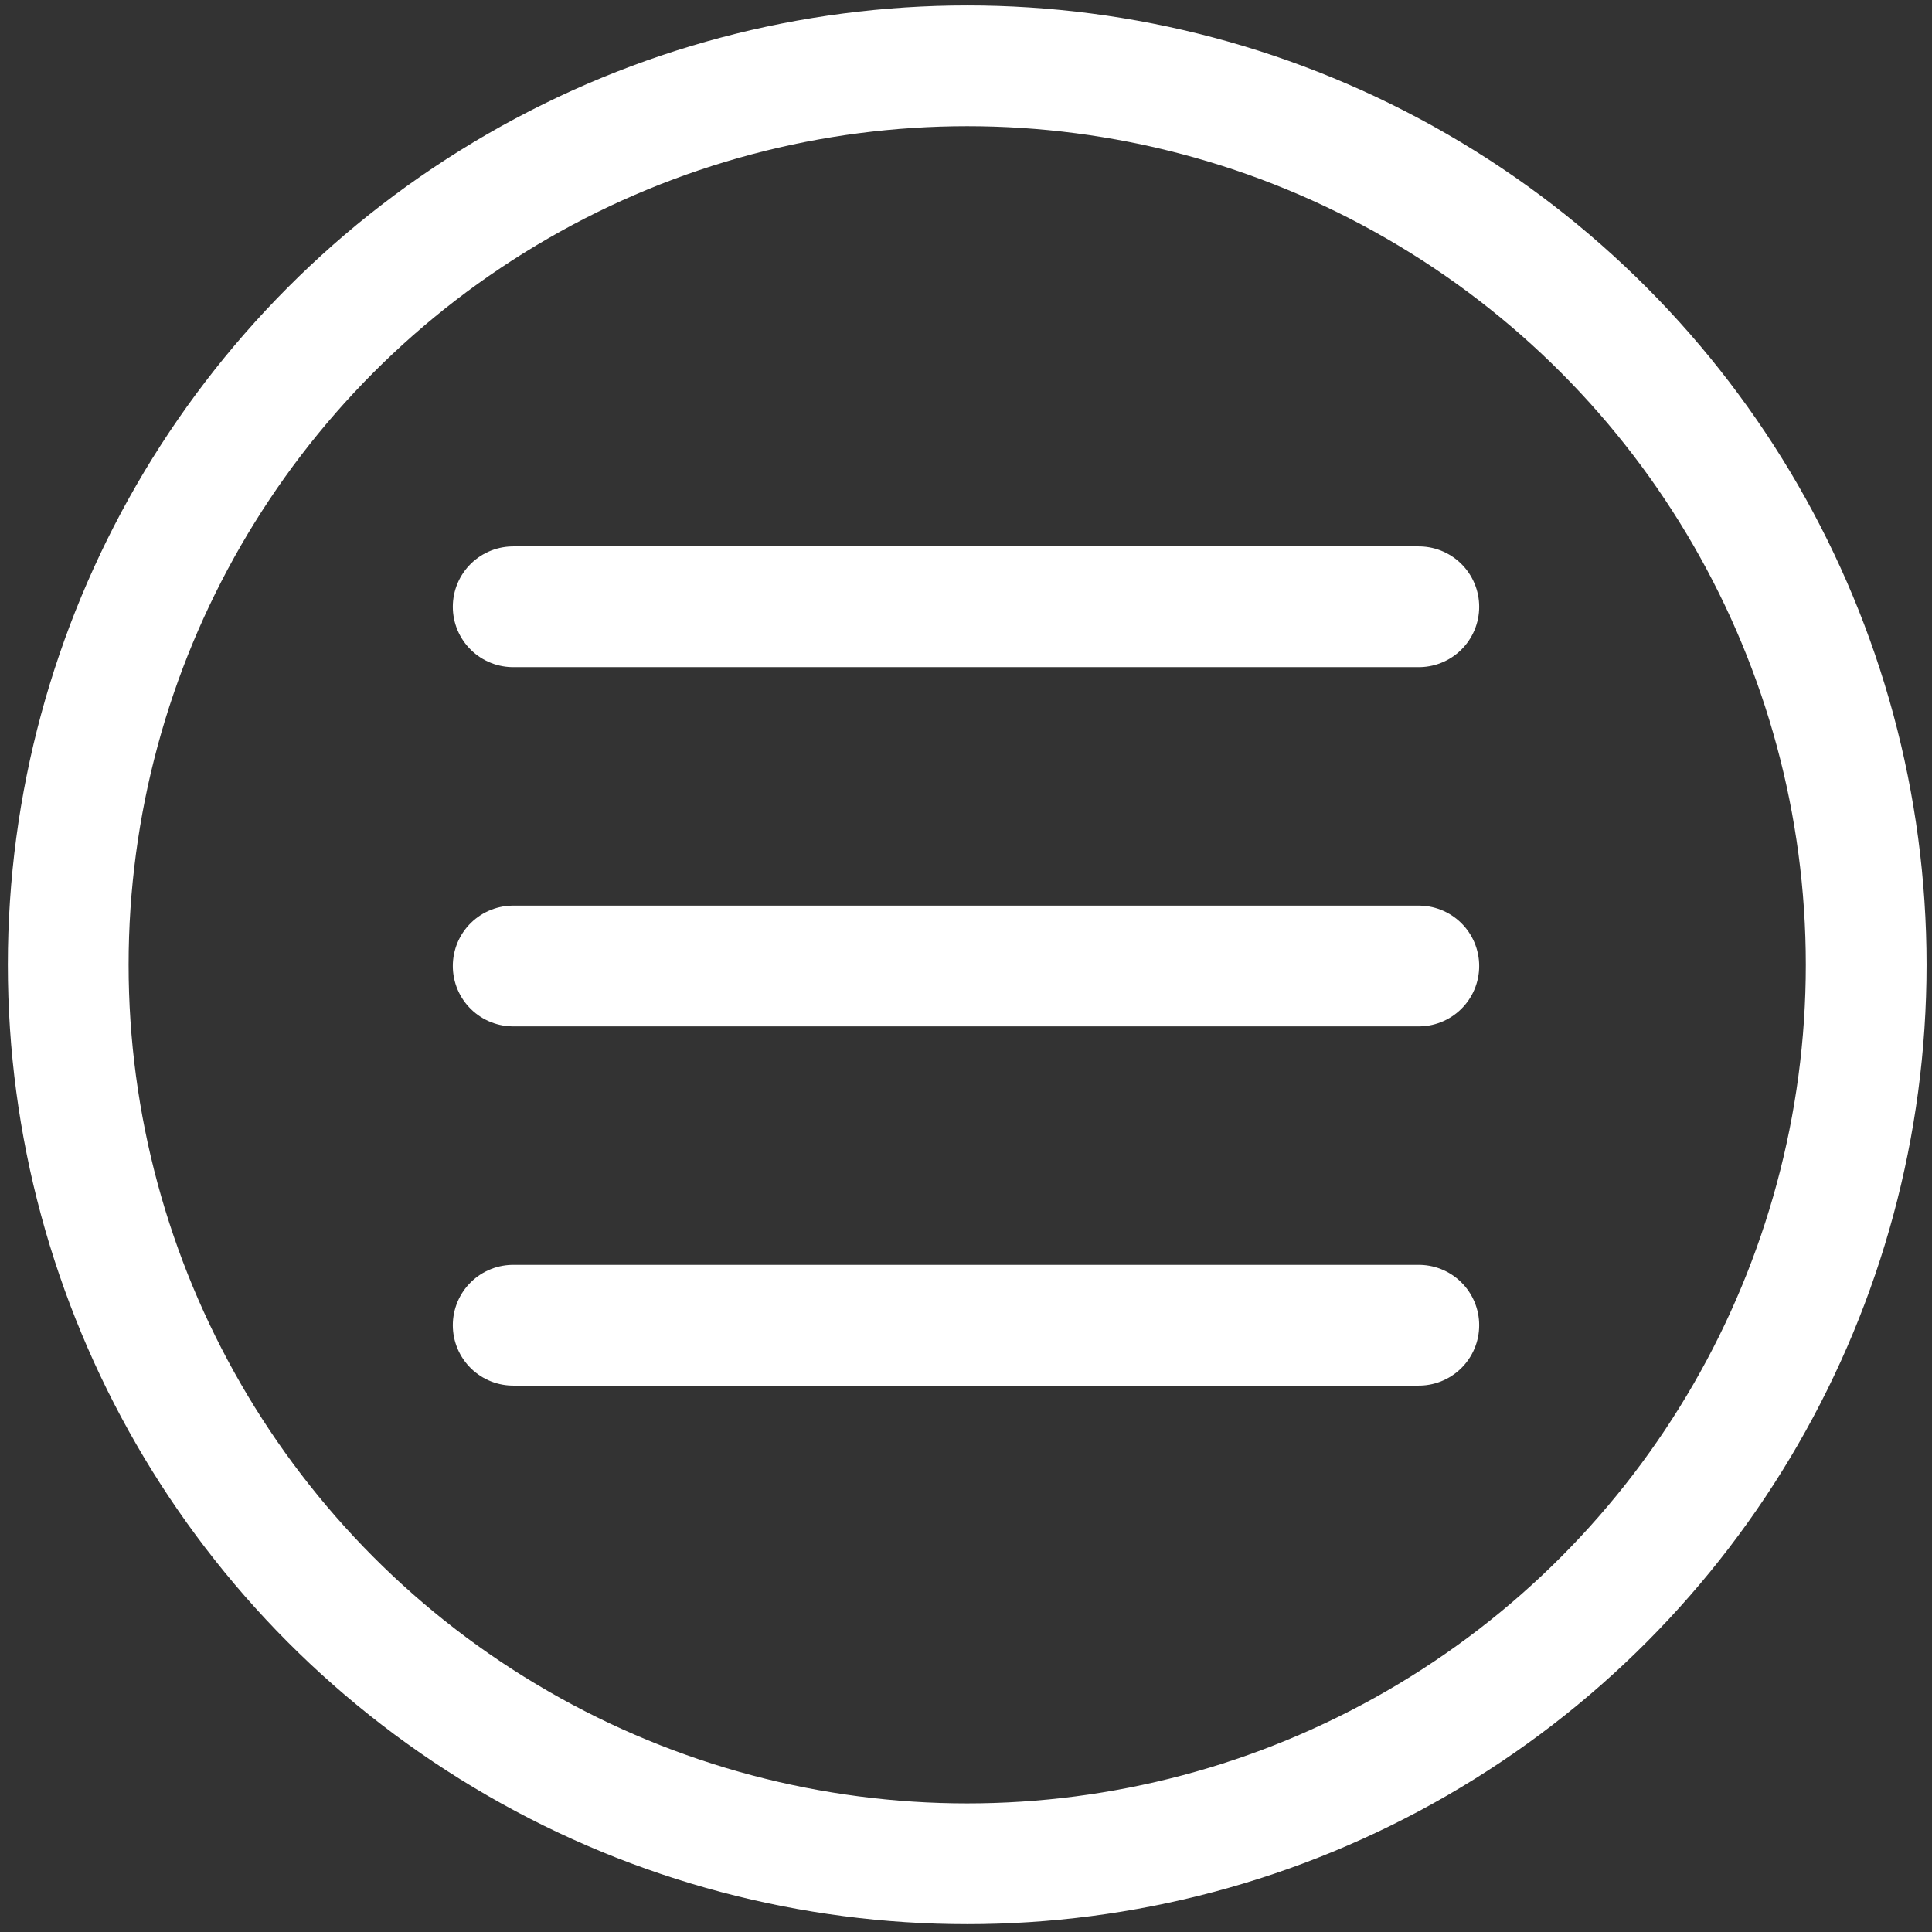
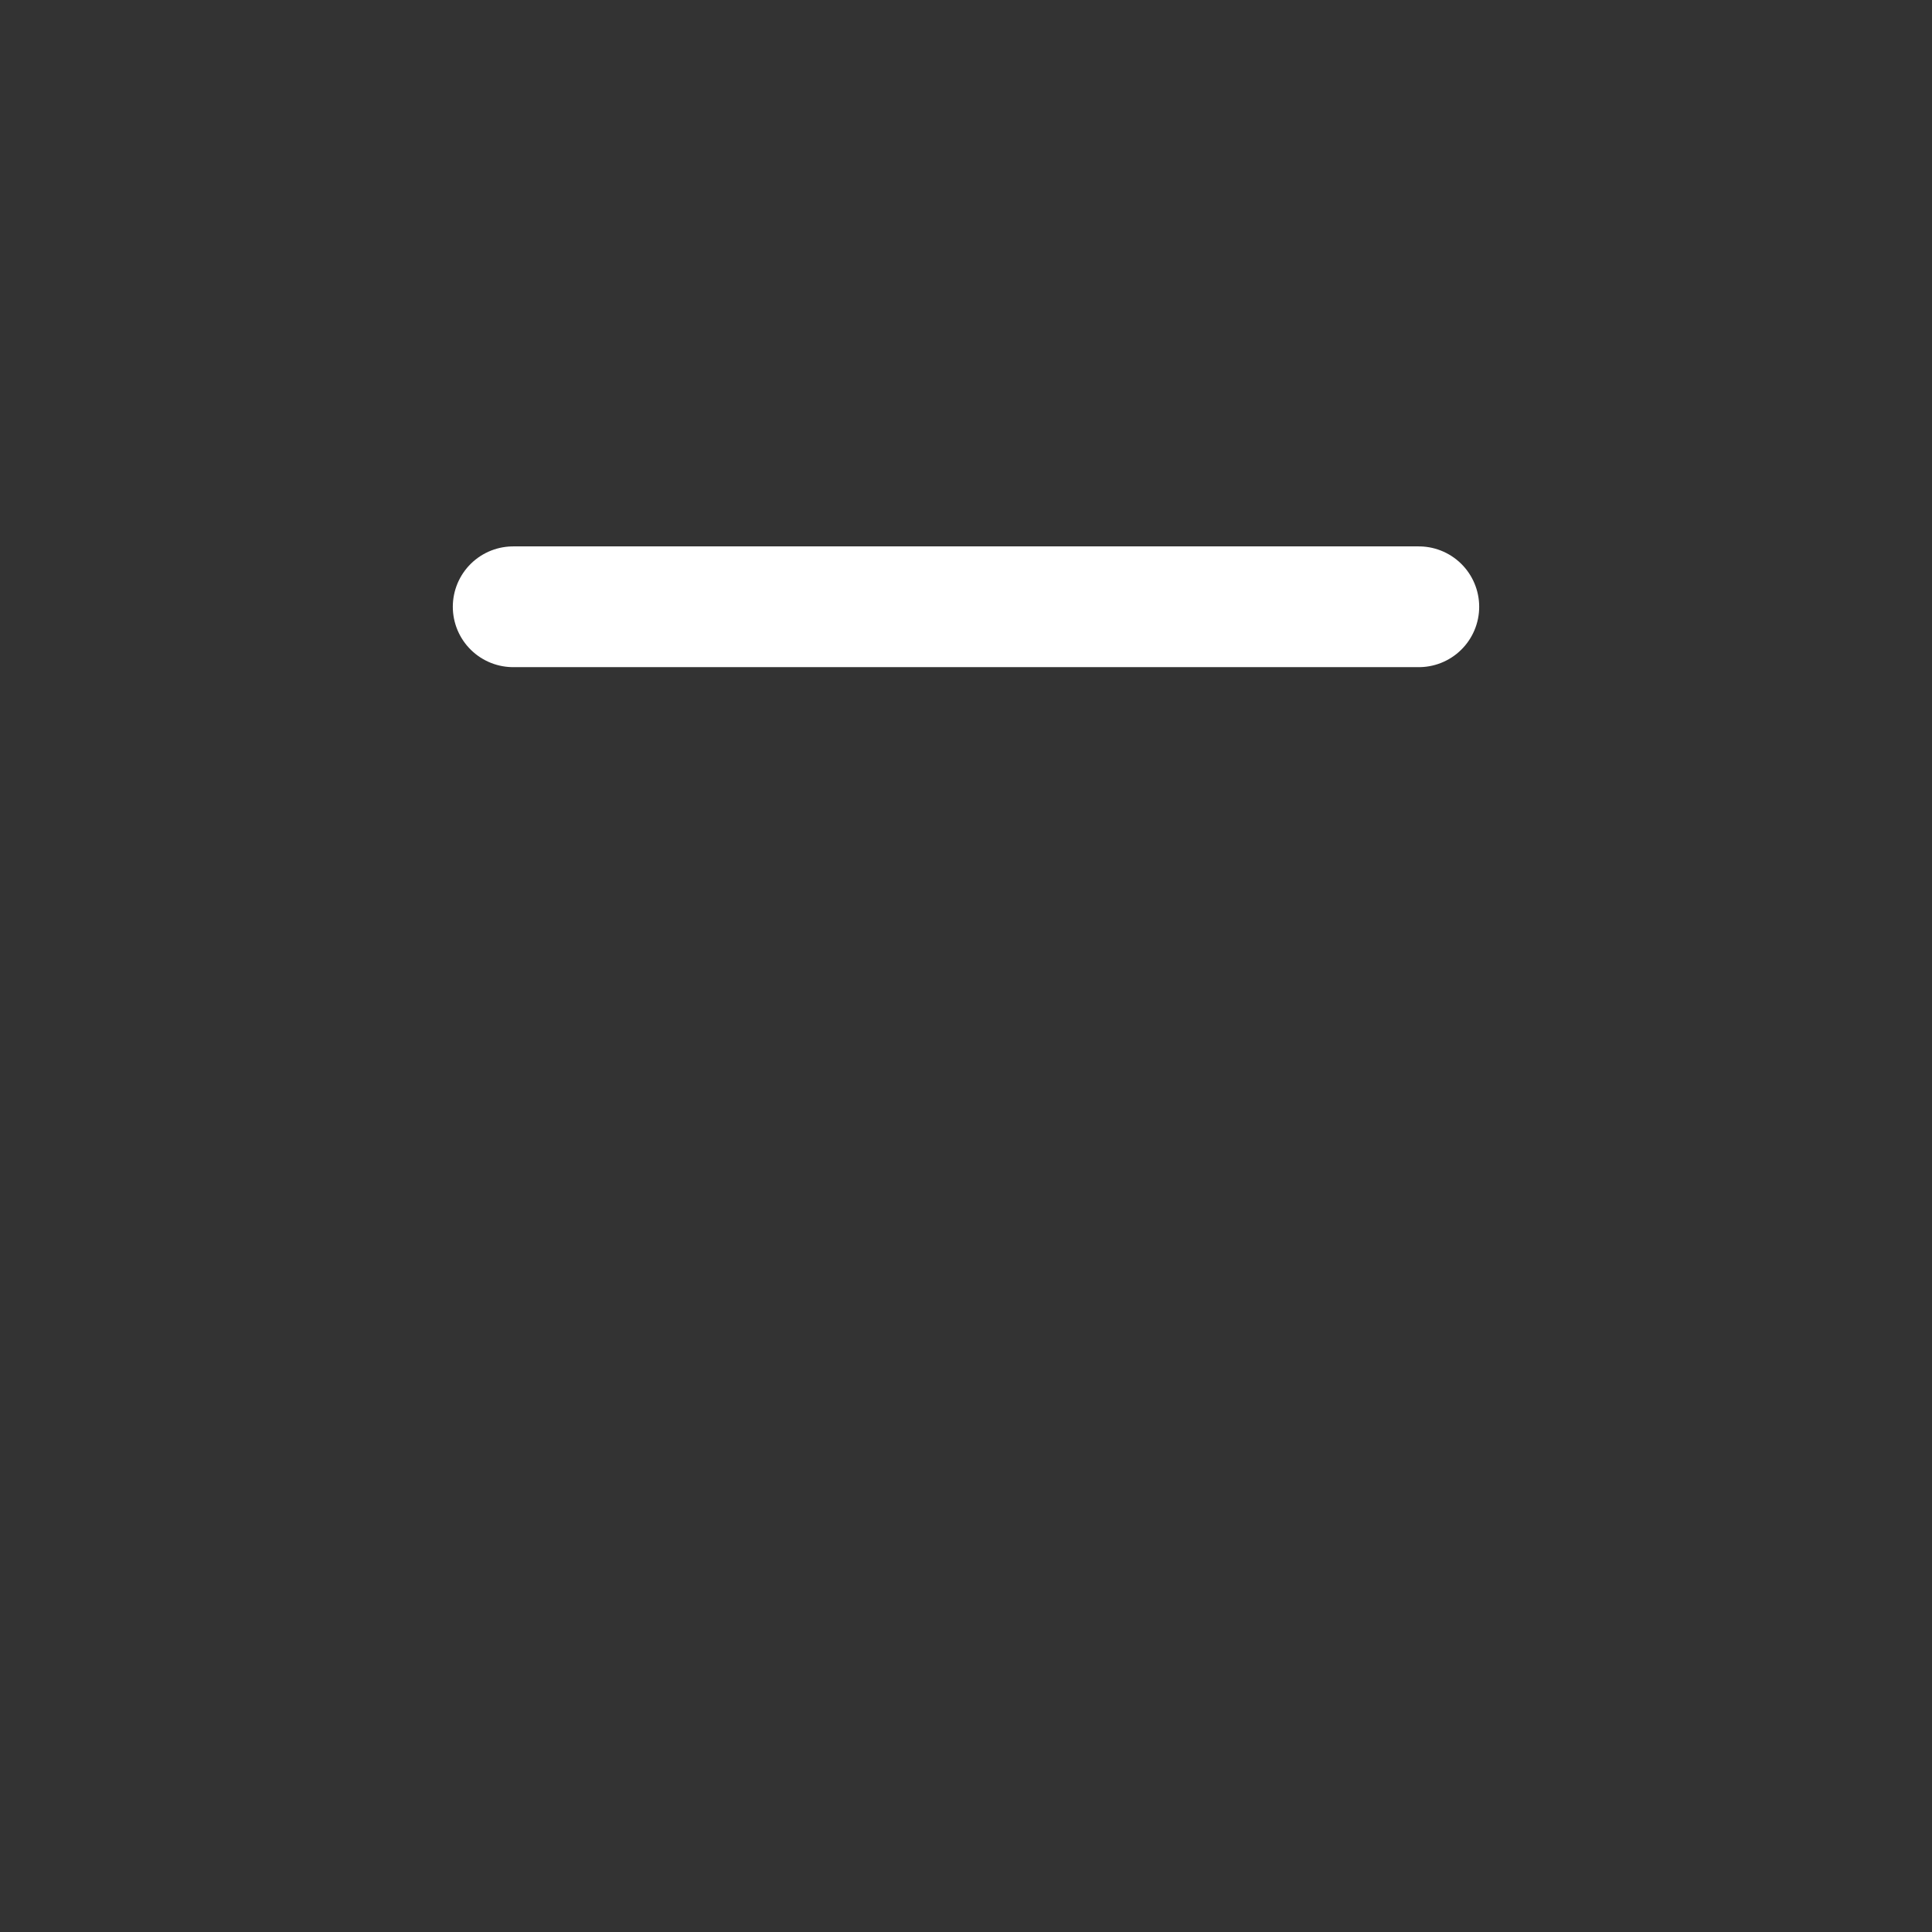
<svg xmlns="http://www.w3.org/2000/svg" id="Livello_1" x="0px" y="0px" viewBox="0 0 32 32" style="enable-background:new 0 0 32 32;" xml:space="preserve">
  <rect x="0" y="0" width="32" height="32" fill="#333333" stroke="none" />
  <style type="text/css">
	.st0{fill:none;stroke:#FFFFFF;stroke-width:2;stroke-miterlimit:10;}
	.st1{fill:none;stroke:#FFFFFF;stroke-width:2;stroke-linecap:round;stroke-miterlimit:10;}
</style>
-   <circle class="st0" cx="16.02" cy="15.98" r="14.89" />
  <g>
    <line class="st1" x1="8.5" y1="10.05" x2="23.5" y2="10.05" />
-     <line class="st1" x1="8.5" y1="16" x2="23.5" y2="16" />
-     <line class="st1" x1="8.5" y1="21.95" x2="23.5" y2="21.95" />
  </g>
</svg>